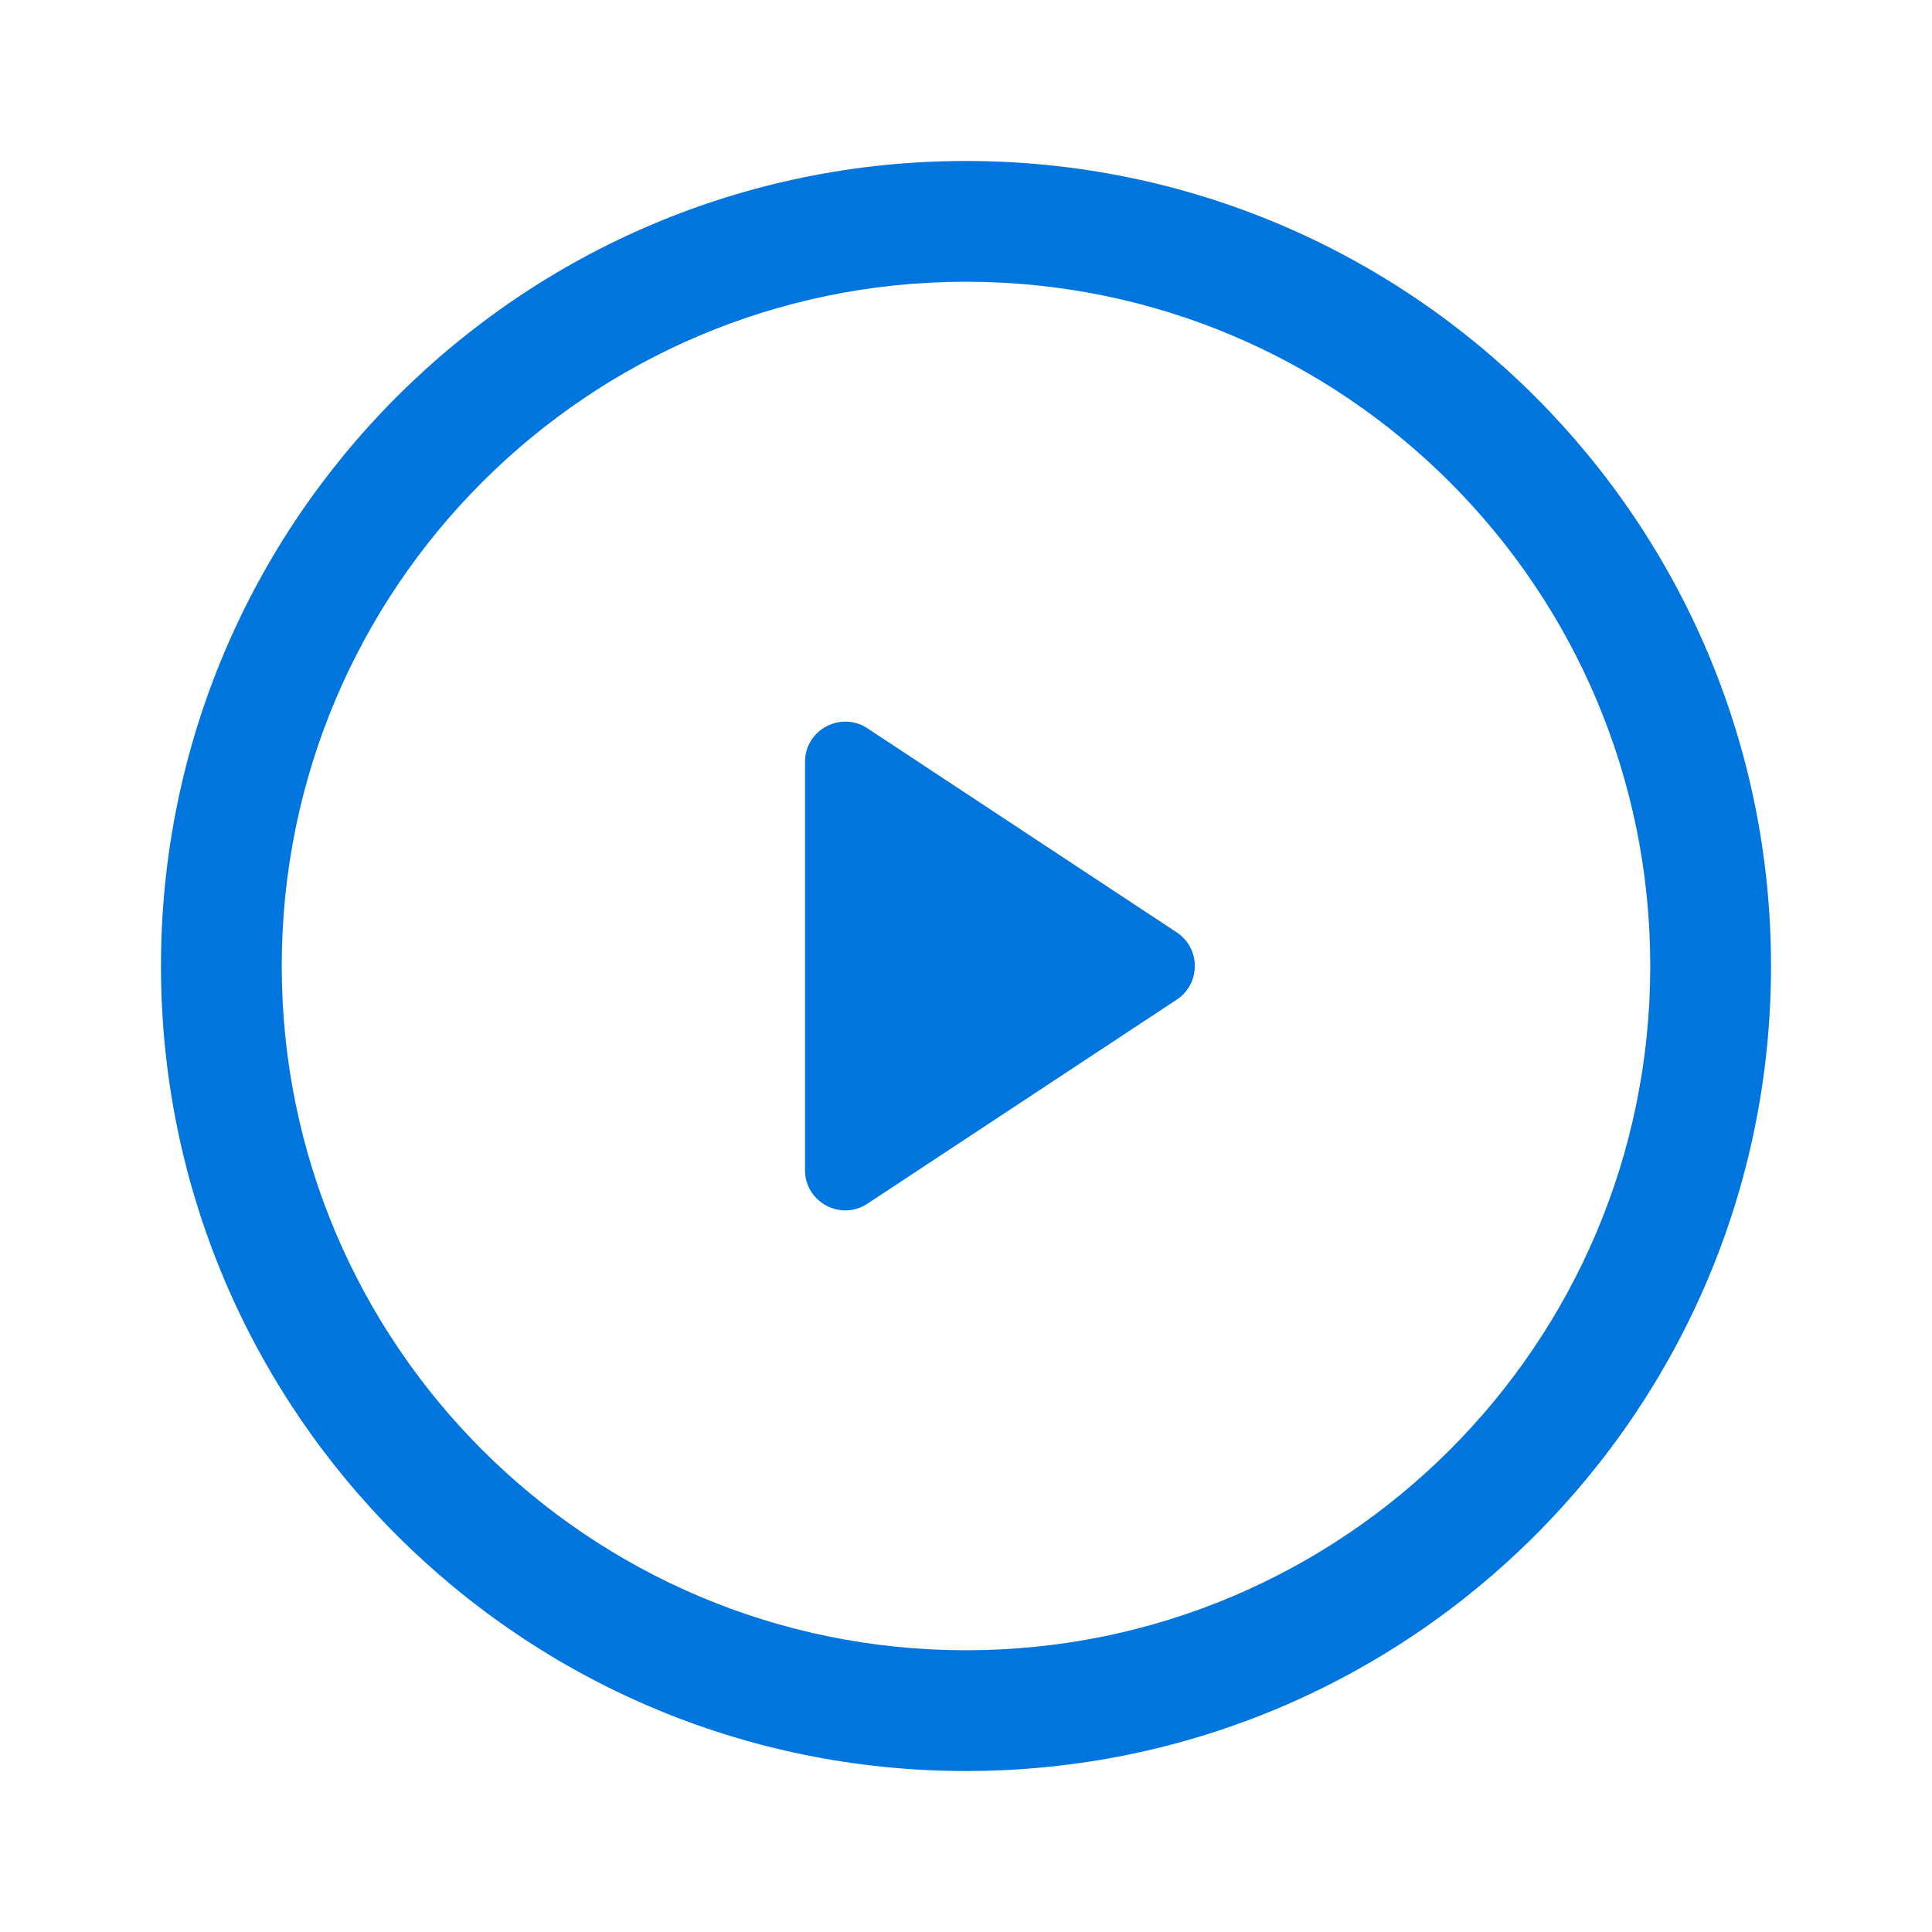
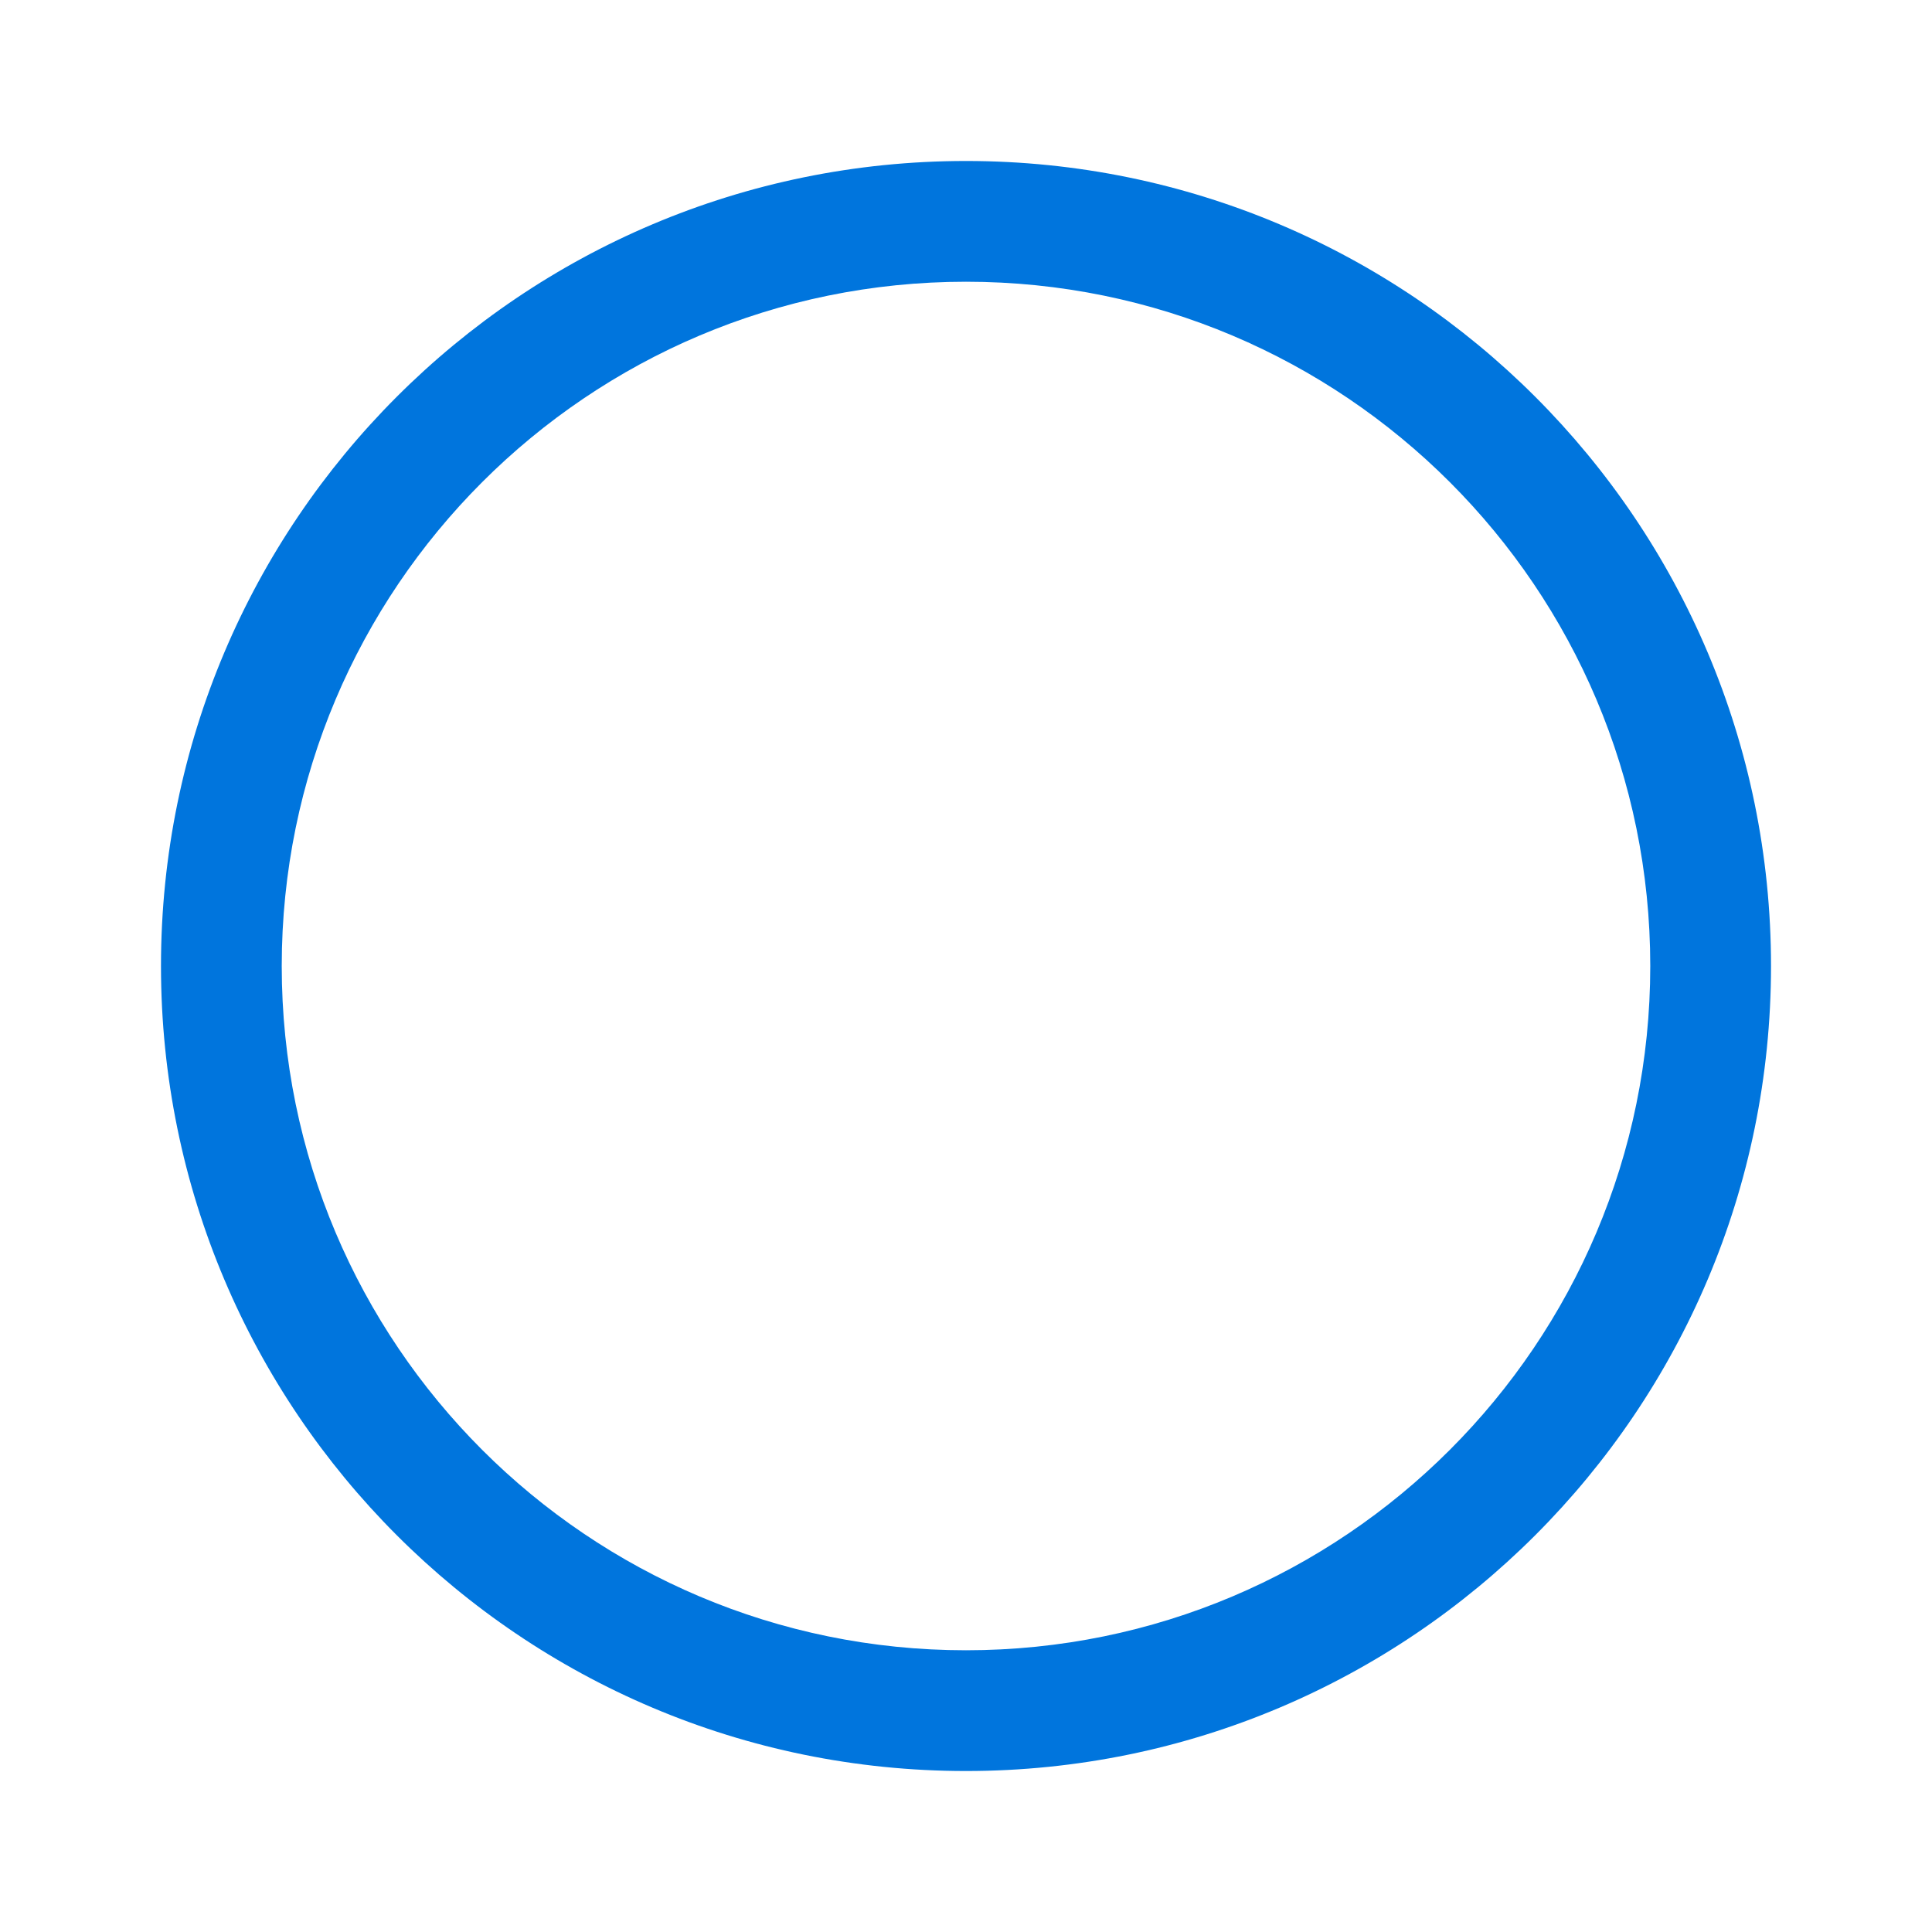
<svg xmlns="http://www.w3.org/2000/svg" width="40" height="40" viewBox="0 0 40 40" fill="none">
-   <path d="M24.363 20.696C24.862 20.366 24.862 19.634 24.363 19.304L17.959 15.079C17.405 14.714 16.667 15.111 16.667 15.775V24.225C16.667 24.889 17.405 25.286 17.959 24.921L24.363 20.696Z" fill="#0075DD" />
  <path d="M36.667 20C36.667 29.205 29.205 36.667 20 36.667C10.795 36.667 3.333 29.205 3.333 20C3.333 10.795 10.795 3.333 20 3.333C29.205 3.333 36.667 10.795 36.667 20ZM34.167 20C34.167 12.176 27.824 5.833 20 5.833C12.176 5.833 5.833 12.176 5.833 20C5.833 27.824 12.176 34.167 20 34.167C27.824 34.167 34.167 27.824 34.167 20Z" fill="#0075DD" />
</svg>